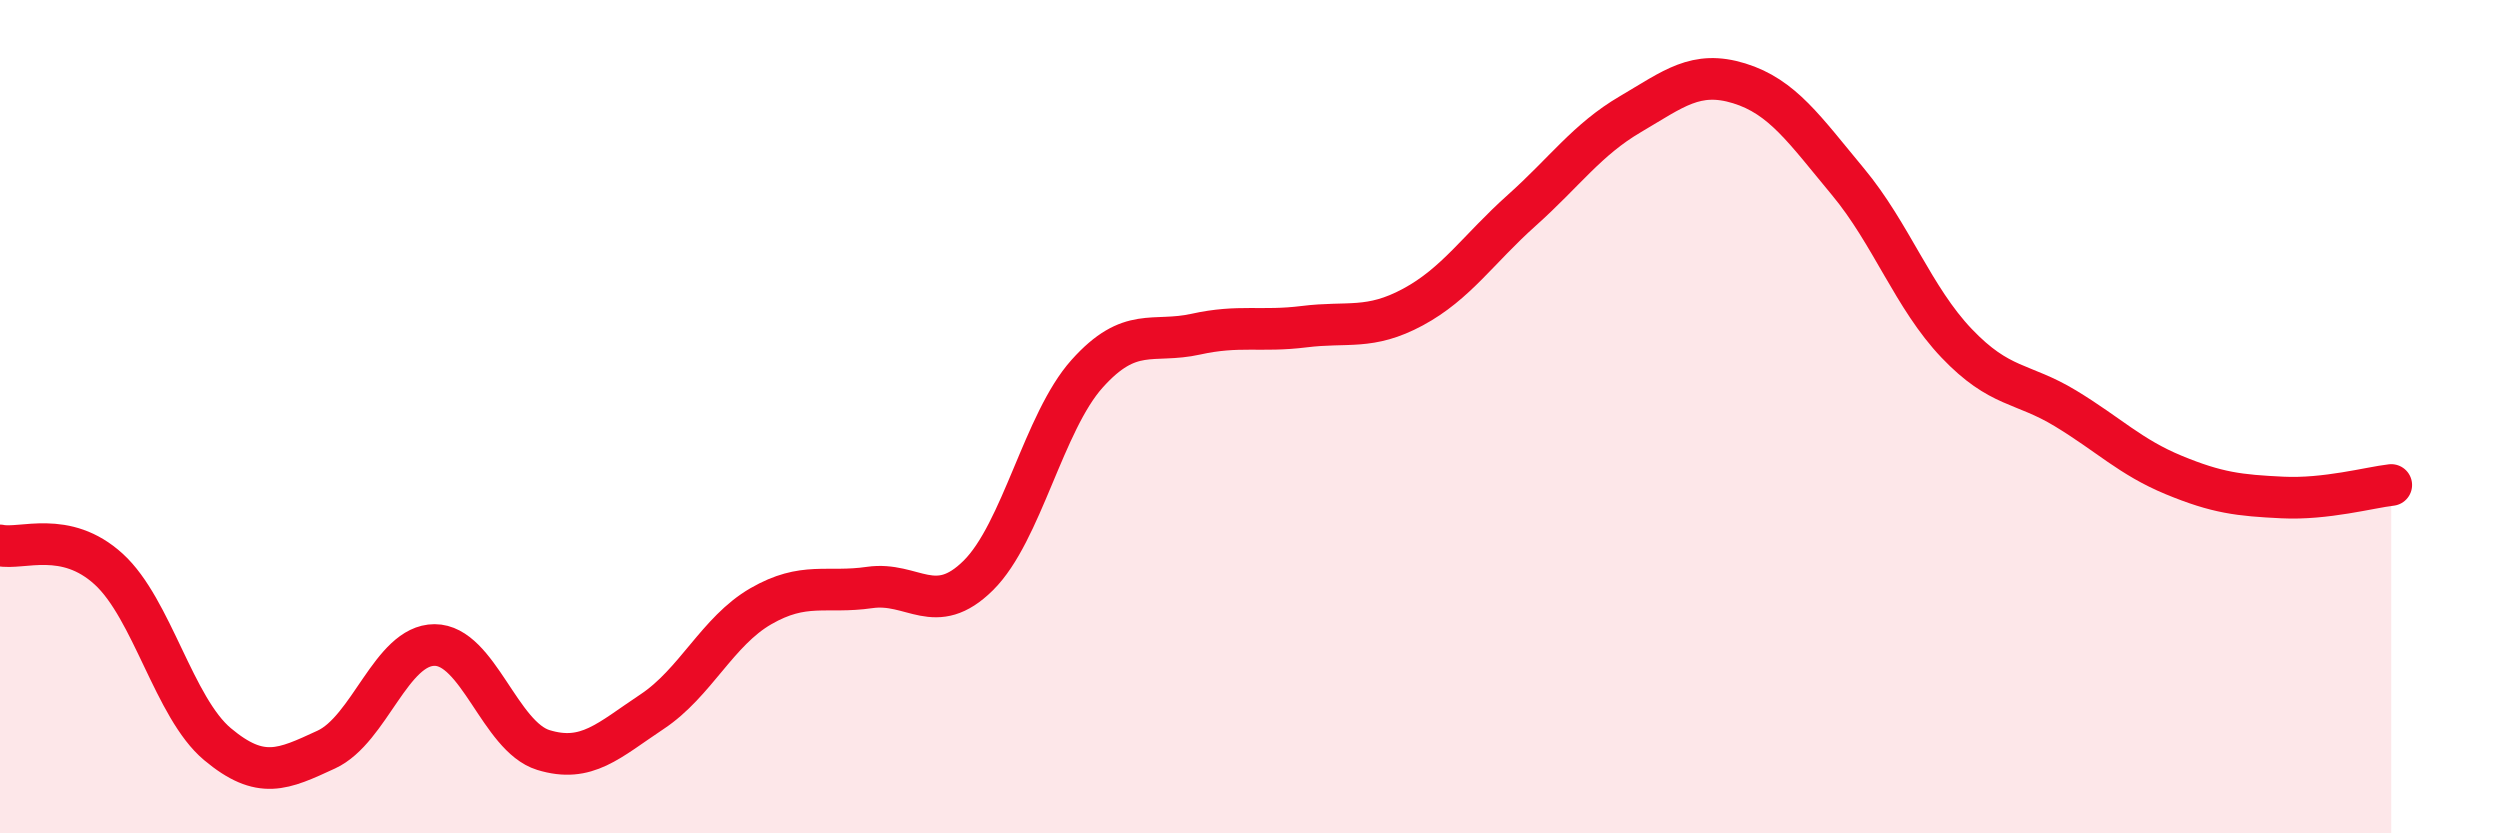
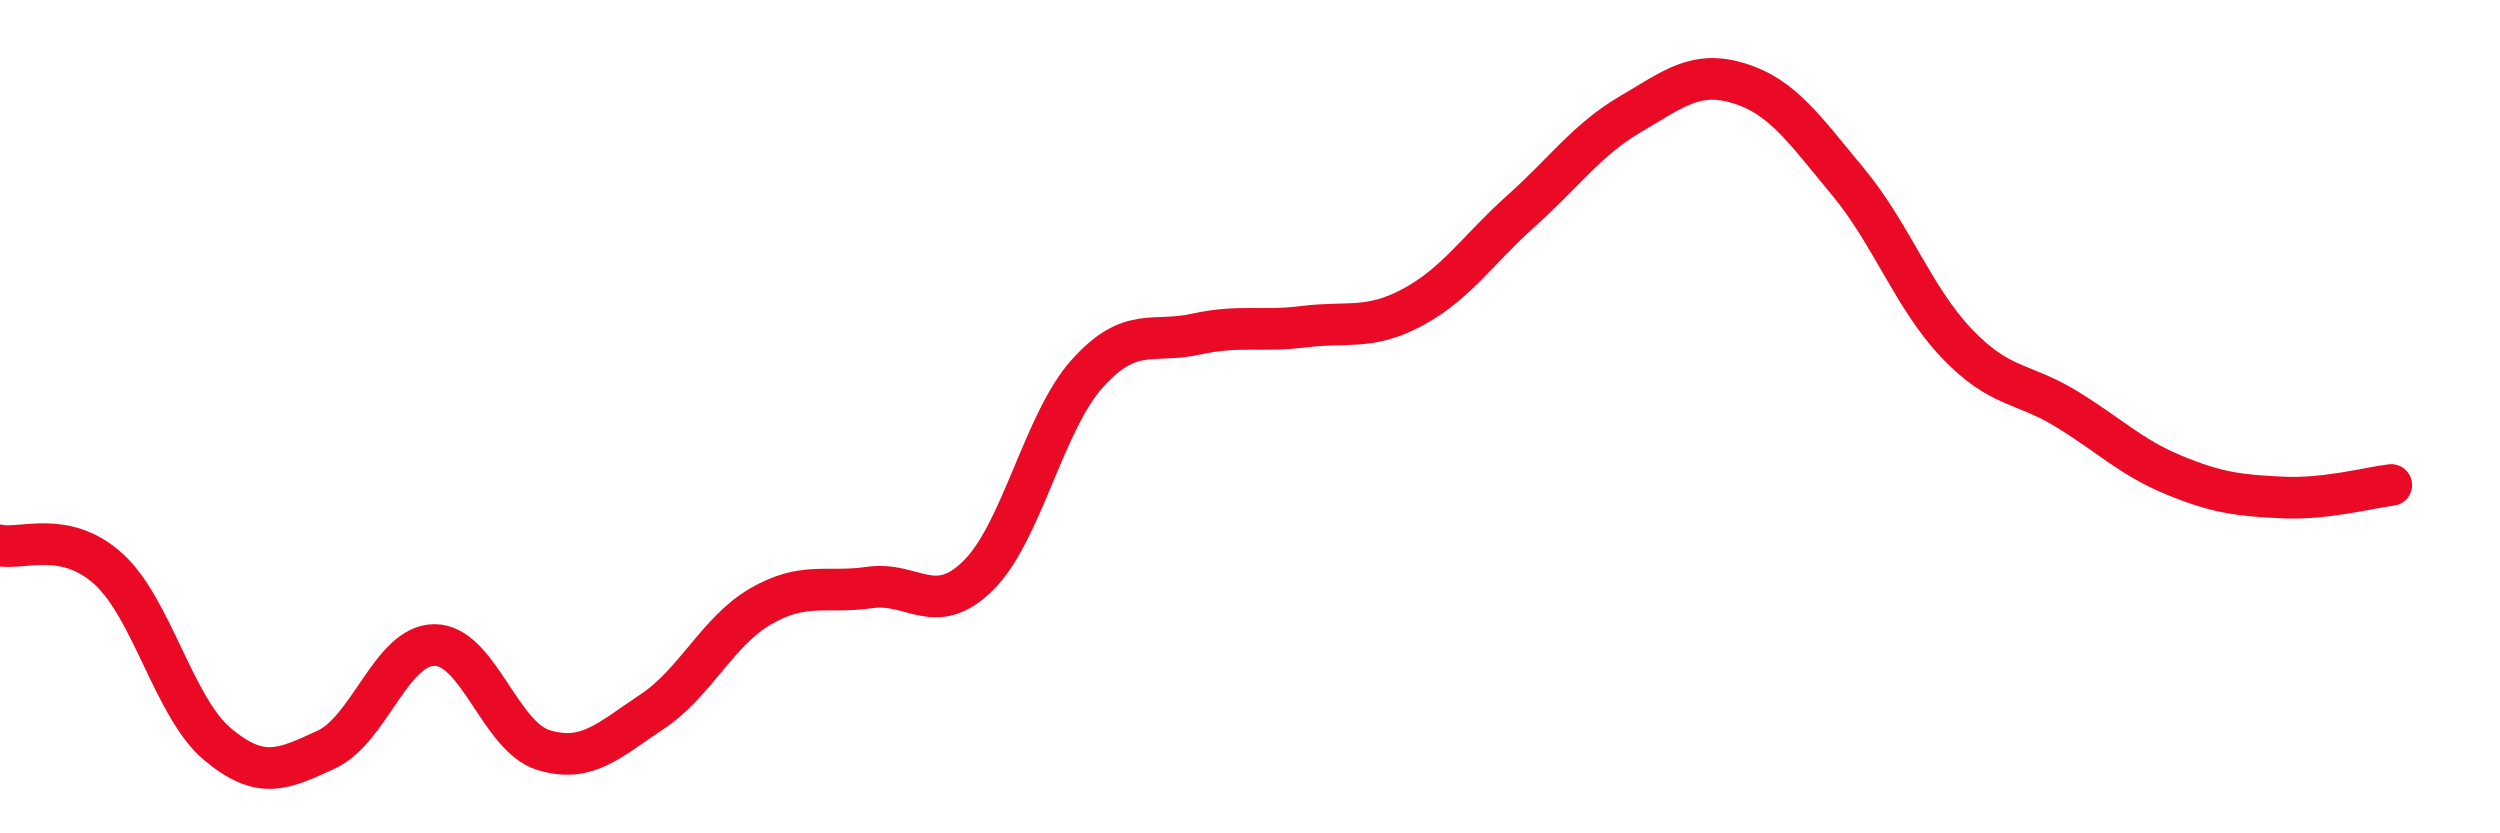
<svg xmlns="http://www.w3.org/2000/svg" width="60" height="20" viewBox="0 0 60 20">
-   <path d="M 0,13.09 C 0.52,13.2 1.57,12.71 2.61,13.66 C 3.65,14.61 4.18,16.99 5.22,17.86 C 6.26,18.73 6.79,18.47 7.83,17.99 C 8.87,17.51 9.39,15.48 10.43,15.48 C 11.47,15.48 12,17.68 13.04,18 C 14.08,18.32 14.61,17.77 15.65,17.08 C 16.69,16.39 17.22,15.15 18.26,14.55 C 19.3,13.95 19.83,14.25 20.87,14.1 C 21.91,13.95 22.44,14.84 23.48,13.81 C 24.52,12.78 25.05,10.13 26.09,8.97 C 27.13,7.81 27.66,8.25 28.7,8.02 C 29.74,7.79 30.26,7.97 31.3,7.84 C 32.34,7.71 32.87,7.93 33.91,7.37 C 34.95,6.81 35.48,5.98 36.52,5.05 C 37.56,4.12 38.09,3.35 39.13,2.74 C 40.17,2.13 40.7,1.68 41.74,2 C 42.78,2.32 43.31,3.11 44.35,4.36 C 45.39,5.61 45.92,7.15 46.96,8.24 C 48,9.33 48.53,9.17 49.57,9.8 C 50.61,10.43 51.13,10.97 52.17,11.4 C 53.21,11.83 53.74,11.89 54.78,11.94 C 55.82,11.99 56.87,11.7 57.39,11.64L57.39 20L0 20Z" fill="#EB0A25" opacity="0.1" stroke-linecap="round" stroke-linejoin="round" />
  <path d="M 0,13.09 C 0.52,13.2 1.57,12.71 2.61,13.66 C 3.65,14.61 4.18,16.99 5.22,17.86 C 6.26,18.73 6.79,18.47 7.83,17.99 C 8.87,17.51 9.39,15.48 10.43,15.48 C 11.47,15.48 12,17.68 13.04,18 C 14.08,18.32 14.61,17.77 15.65,17.08 C 16.69,16.39 17.22,15.15 18.26,14.55 C 19.3,13.95 19.83,14.25 20.87,14.1 C 21.91,13.95 22.44,14.84 23.48,13.81 C 24.52,12.78 25.05,10.13 26.09,8.97 C 27.13,7.81 27.66,8.25 28.7,8.02 C 29.74,7.79 30.26,7.97 31.3,7.84 C 32.34,7.71 32.87,7.93 33.91,7.37 C 34.95,6.81 35.48,5.98 36.52,5.05 C 37.56,4.12 38.09,3.35 39.13,2.74 C 40.17,2.13 40.7,1.68 41.74,2 C 42.78,2.32 43.31,3.11 44.35,4.36 C 45.39,5.61 45.92,7.15 46.96,8.24 C 48,9.33 48.53,9.17 49.57,9.8 C 50.61,10.43 51.13,10.97 52.17,11.4 C 53.21,11.83 53.74,11.89 54.78,11.94 C 55.82,11.99 56.87,11.7 57.39,11.64" stroke="#EB0A25" stroke-width="1" fill="none" stroke-linecap="round" stroke-linejoin="round" />
</svg>